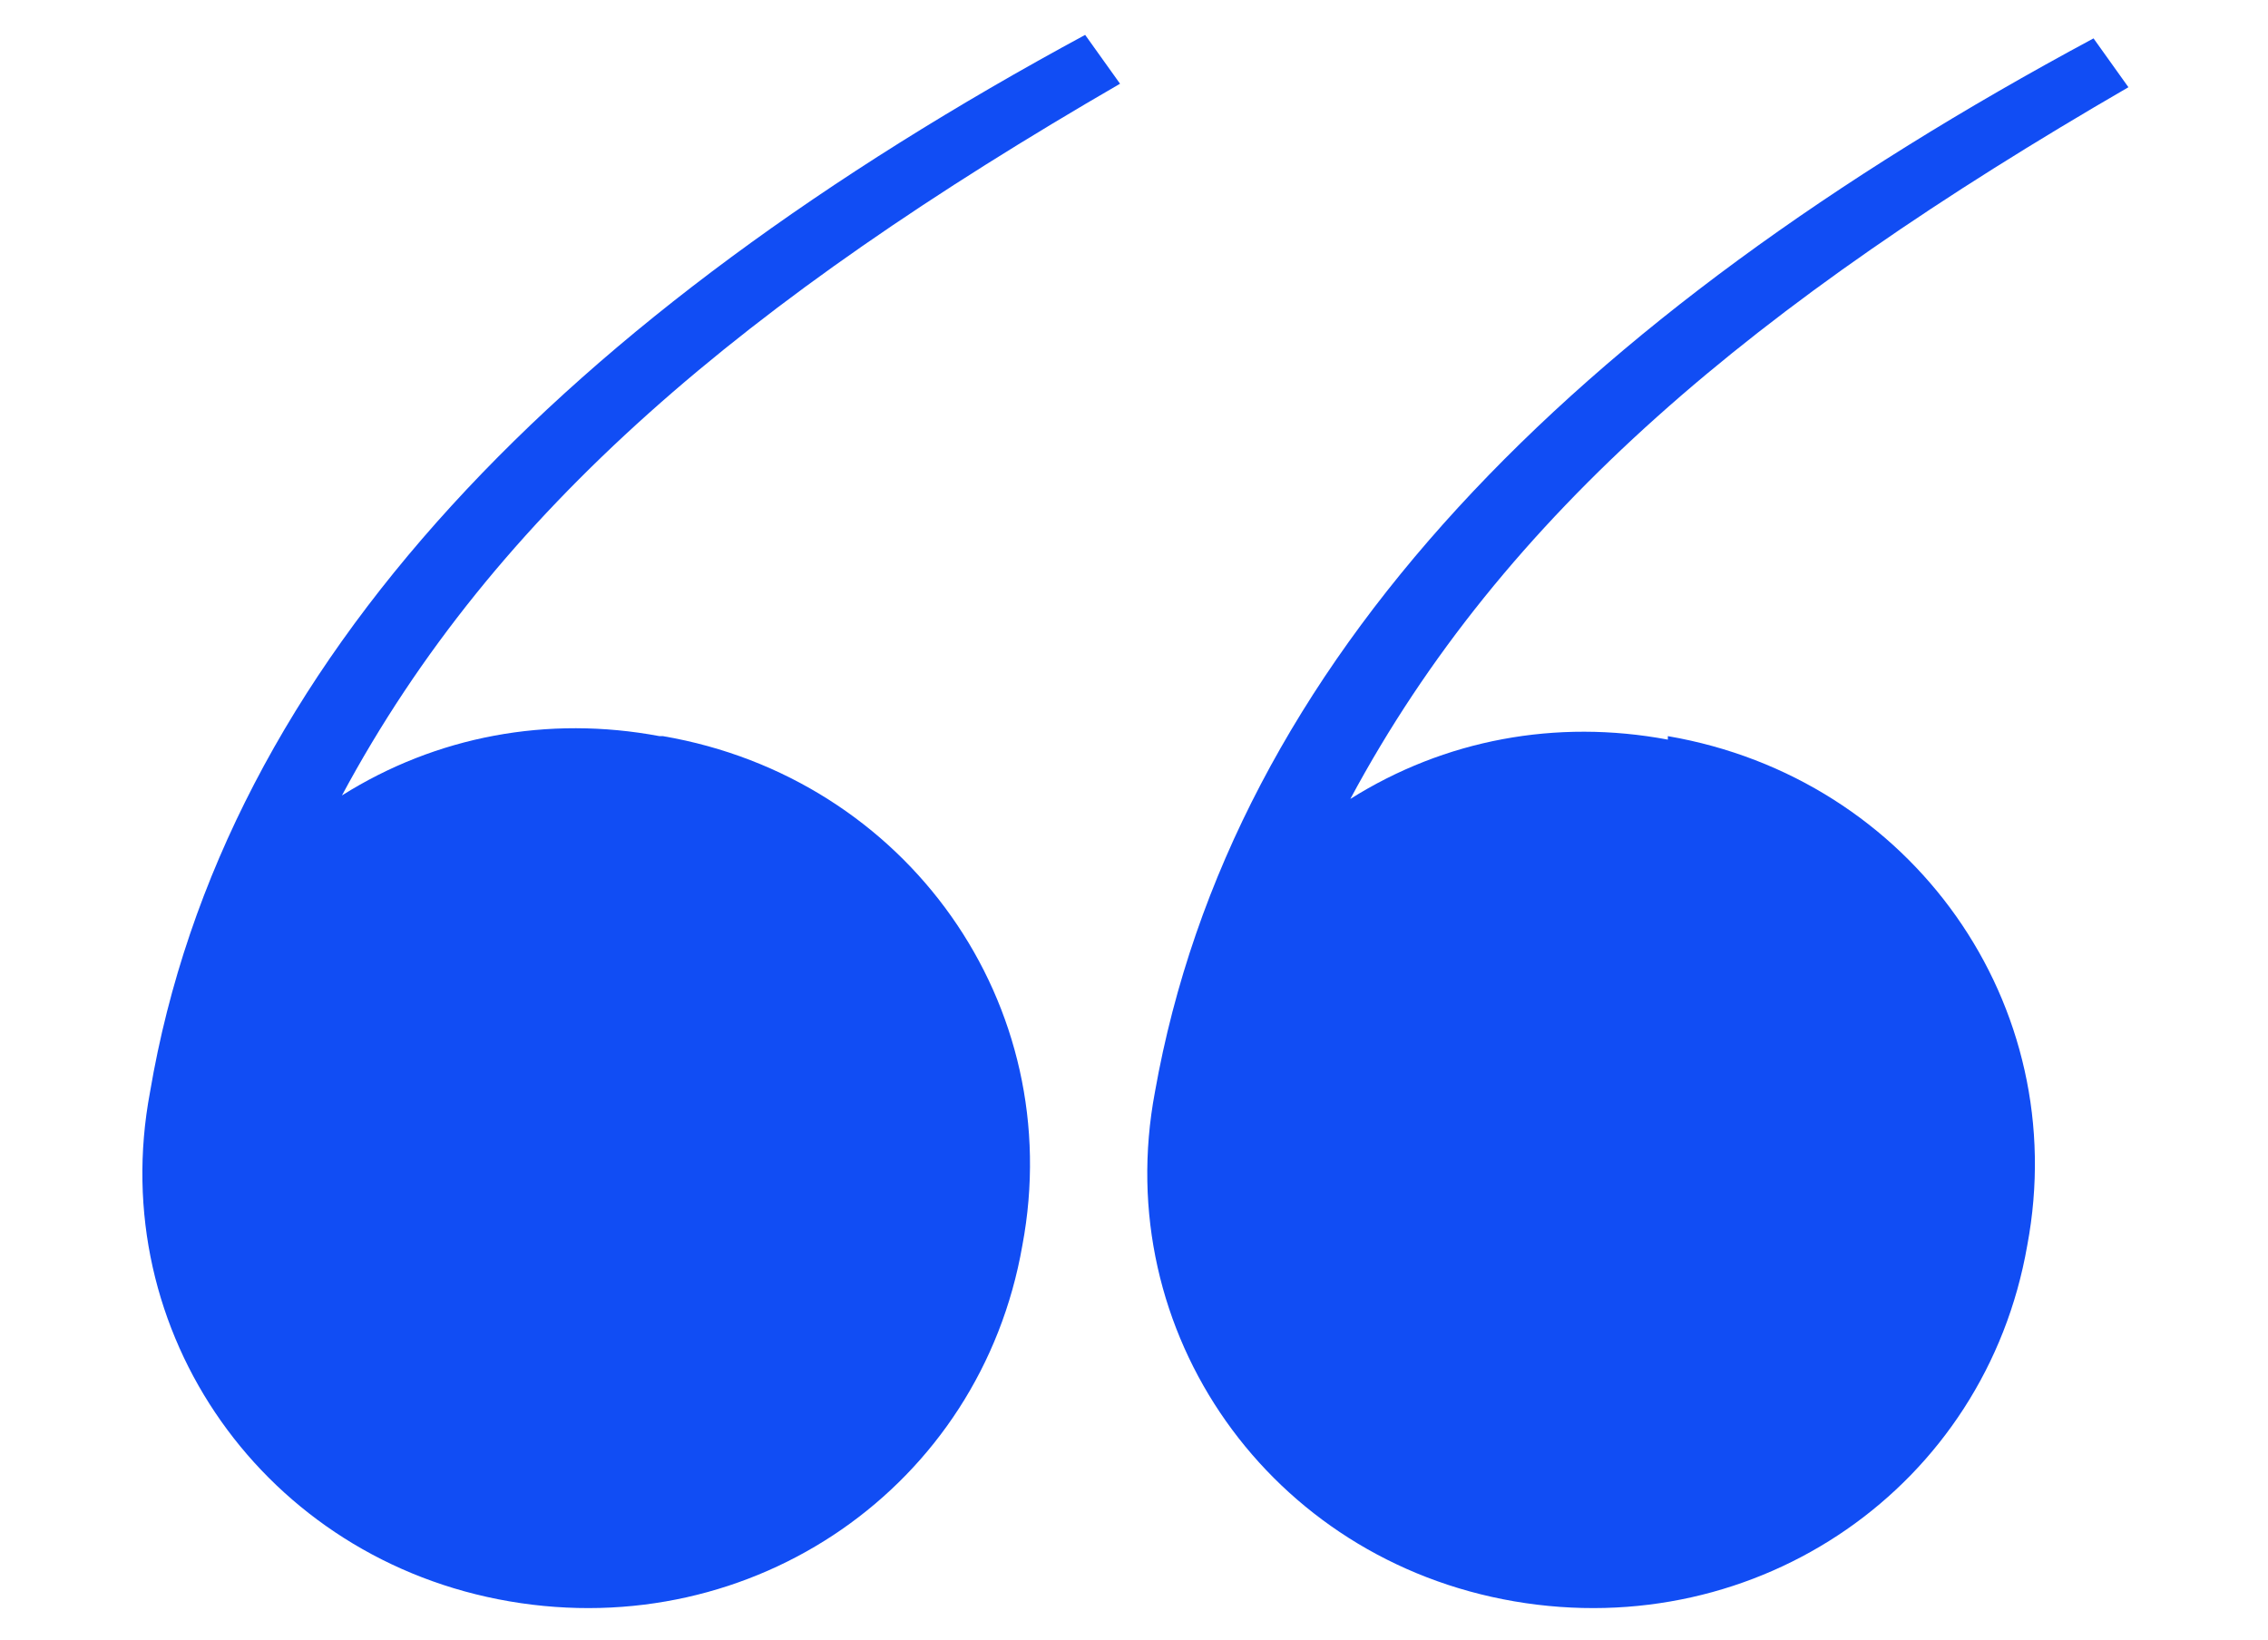
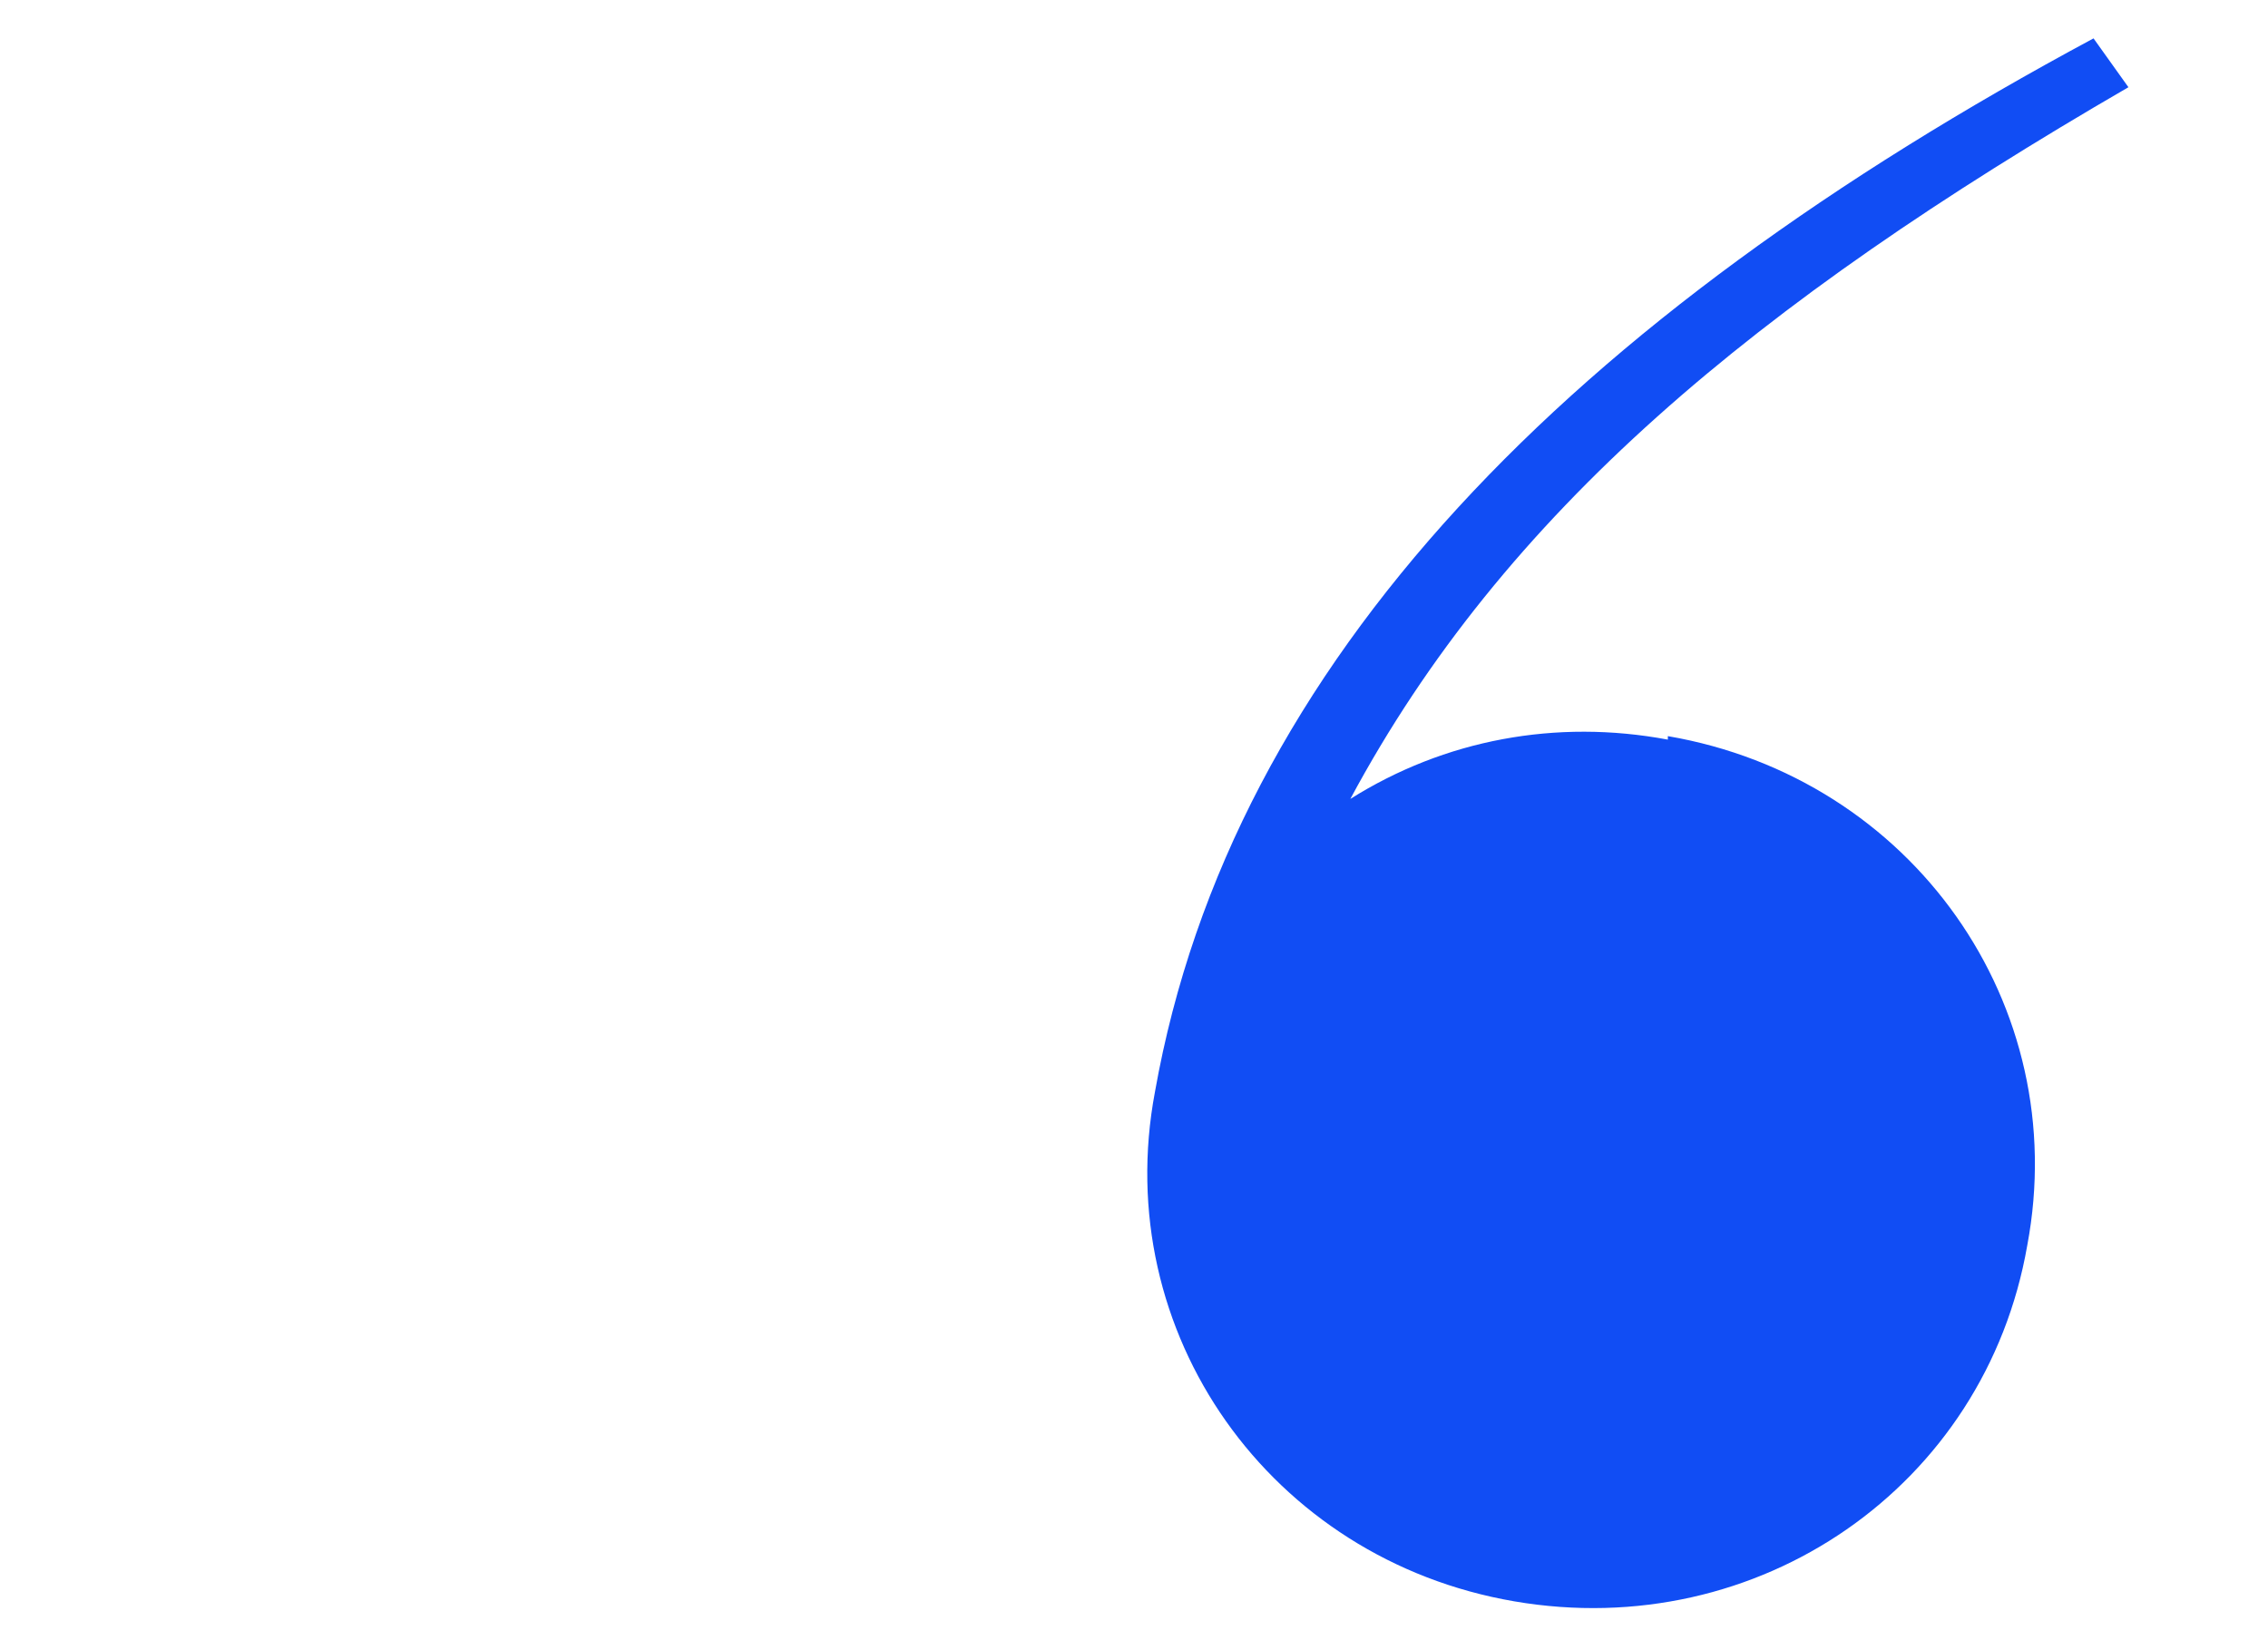
<svg xmlns="http://www.w3.org/2000/svg" id="Layer_1" viewBox="0 0 65 47">
  <defs>
    <style> .st0 { fill: #114df4; } </style>
  </defs>
  <path class="st0" d="M47.8,21.1c7,1.2,11.6,7.7,10.3,14.6-1.2,6.9-7.7,11.4-14.7,10.2s-11.6-7.7-10.3-14.6c2.2-12.4,12-22.2,26.9-30.2l1,1.4c-10.7,6.2-17.9,12.2-22.3,20.4,2.7-1.7,5.9-2.3,9.1-1.7Z" />
-   <path class="st0" d="M19,21.1c7,1.2,11.6,7.7,10.3,14.6-1.2,6.9-7.7,11.4-14.7,10.2s-11.6-7.7-10.3-14.6C6.4,18.9,16.3,9,31.1,1l1,1.4c-10.7,6.2-17.9,12.2-22.3,20.4,2.7-1.7,5.9-2.3,9.1-1.7Z" />
</svg>